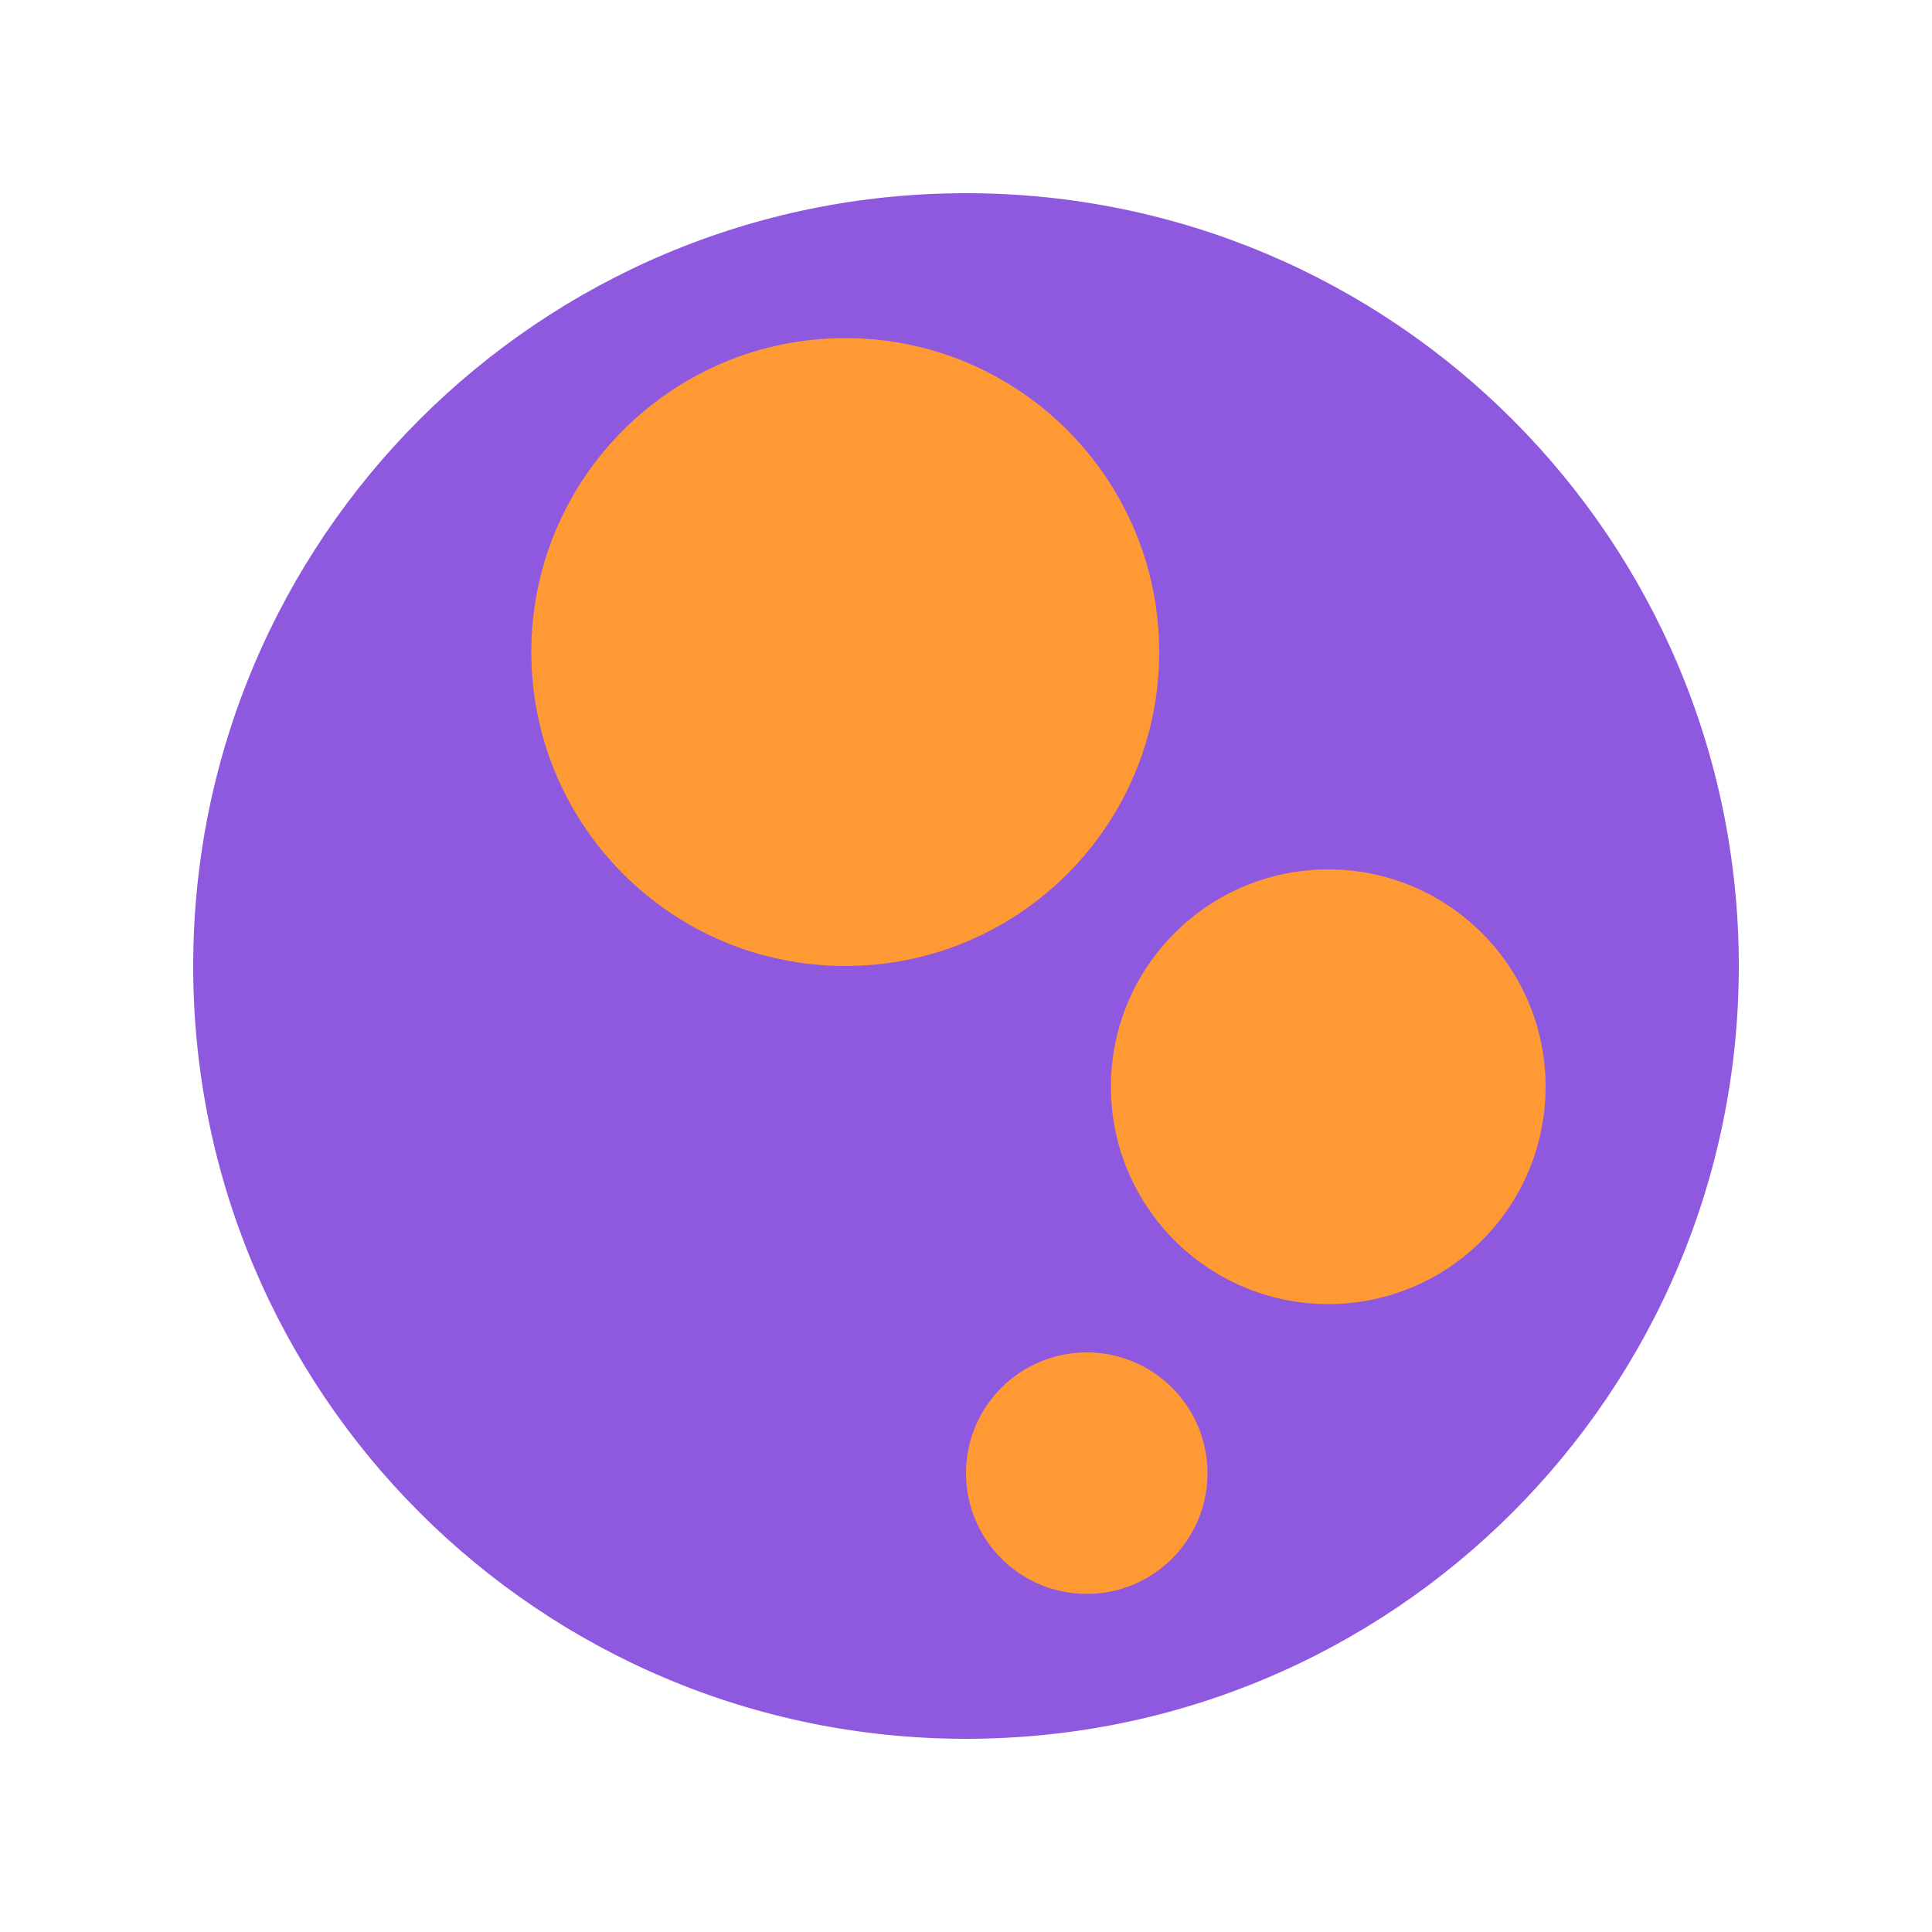
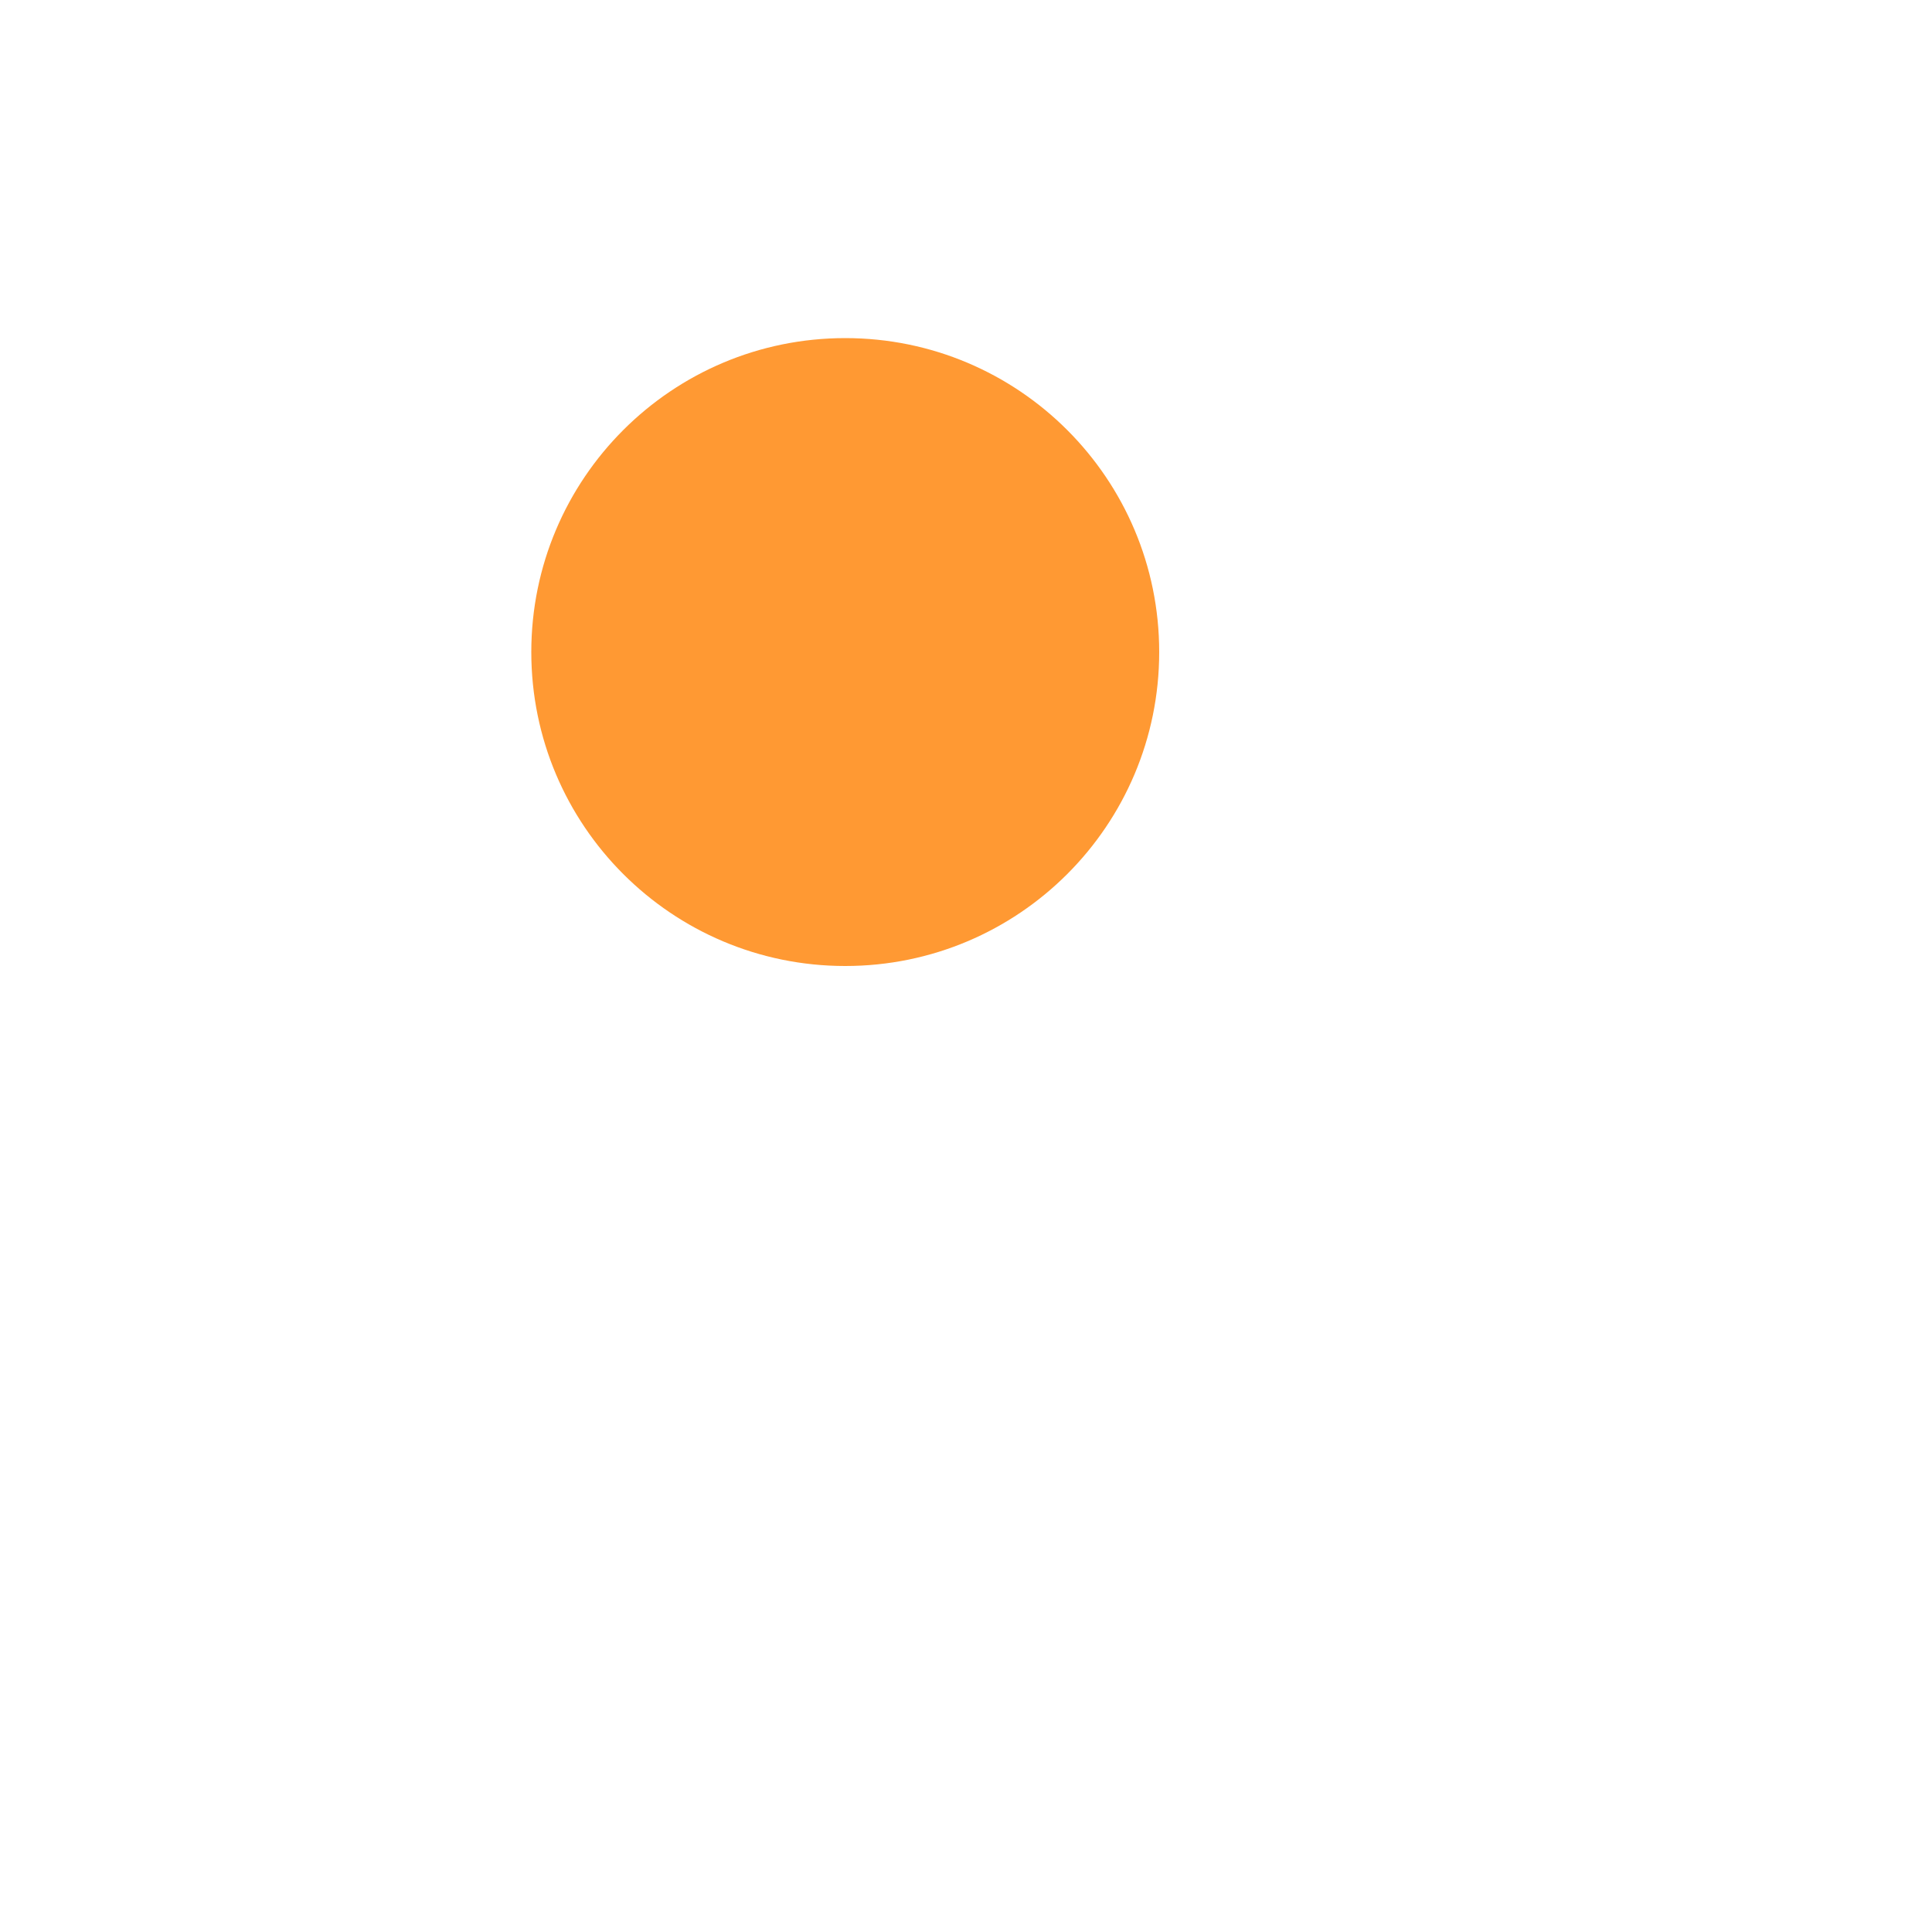
<svg xmlns="http://www.w3.org/2000/svg" width="40" height="40" viewBox="0 0 40 40" fill="none">
-   <path d="M36 20C36 28.837 28.837 36 20 36C11.163 36 4 28.837 4 20C4 11.163 11.163 4 20 4C28.837 4 36 11.163 36 20Z" fill="#8E58DF" />
-   <path d="M25 30.5C25 31.881 23.881 33 22.5 33C21.119 33 20 31.881 20 30.5C20 29.119 21.119 28 22.5 28C23.881 28 25 29.119 25 30.5Z" fill="#FF9933" />
  <path d="M24 13.5C24 17.09 21.09 20 17.5 20C13.91 20 11 17.09 11 13.5C11 9.91 13.91 7 17.5 7C21.09 7 24 9.91 24 13.5Z" fill="#FF9933" />
-   <path d="M32 22.5C32 24.985 29.985 27 27.5 27C25.015 27 23 24.985 23 22.5C23 20.015 25.015 18 27.5 18C29.985 18 32 20.015 32 22.5Z" fill="#FF9933" />
</svg>